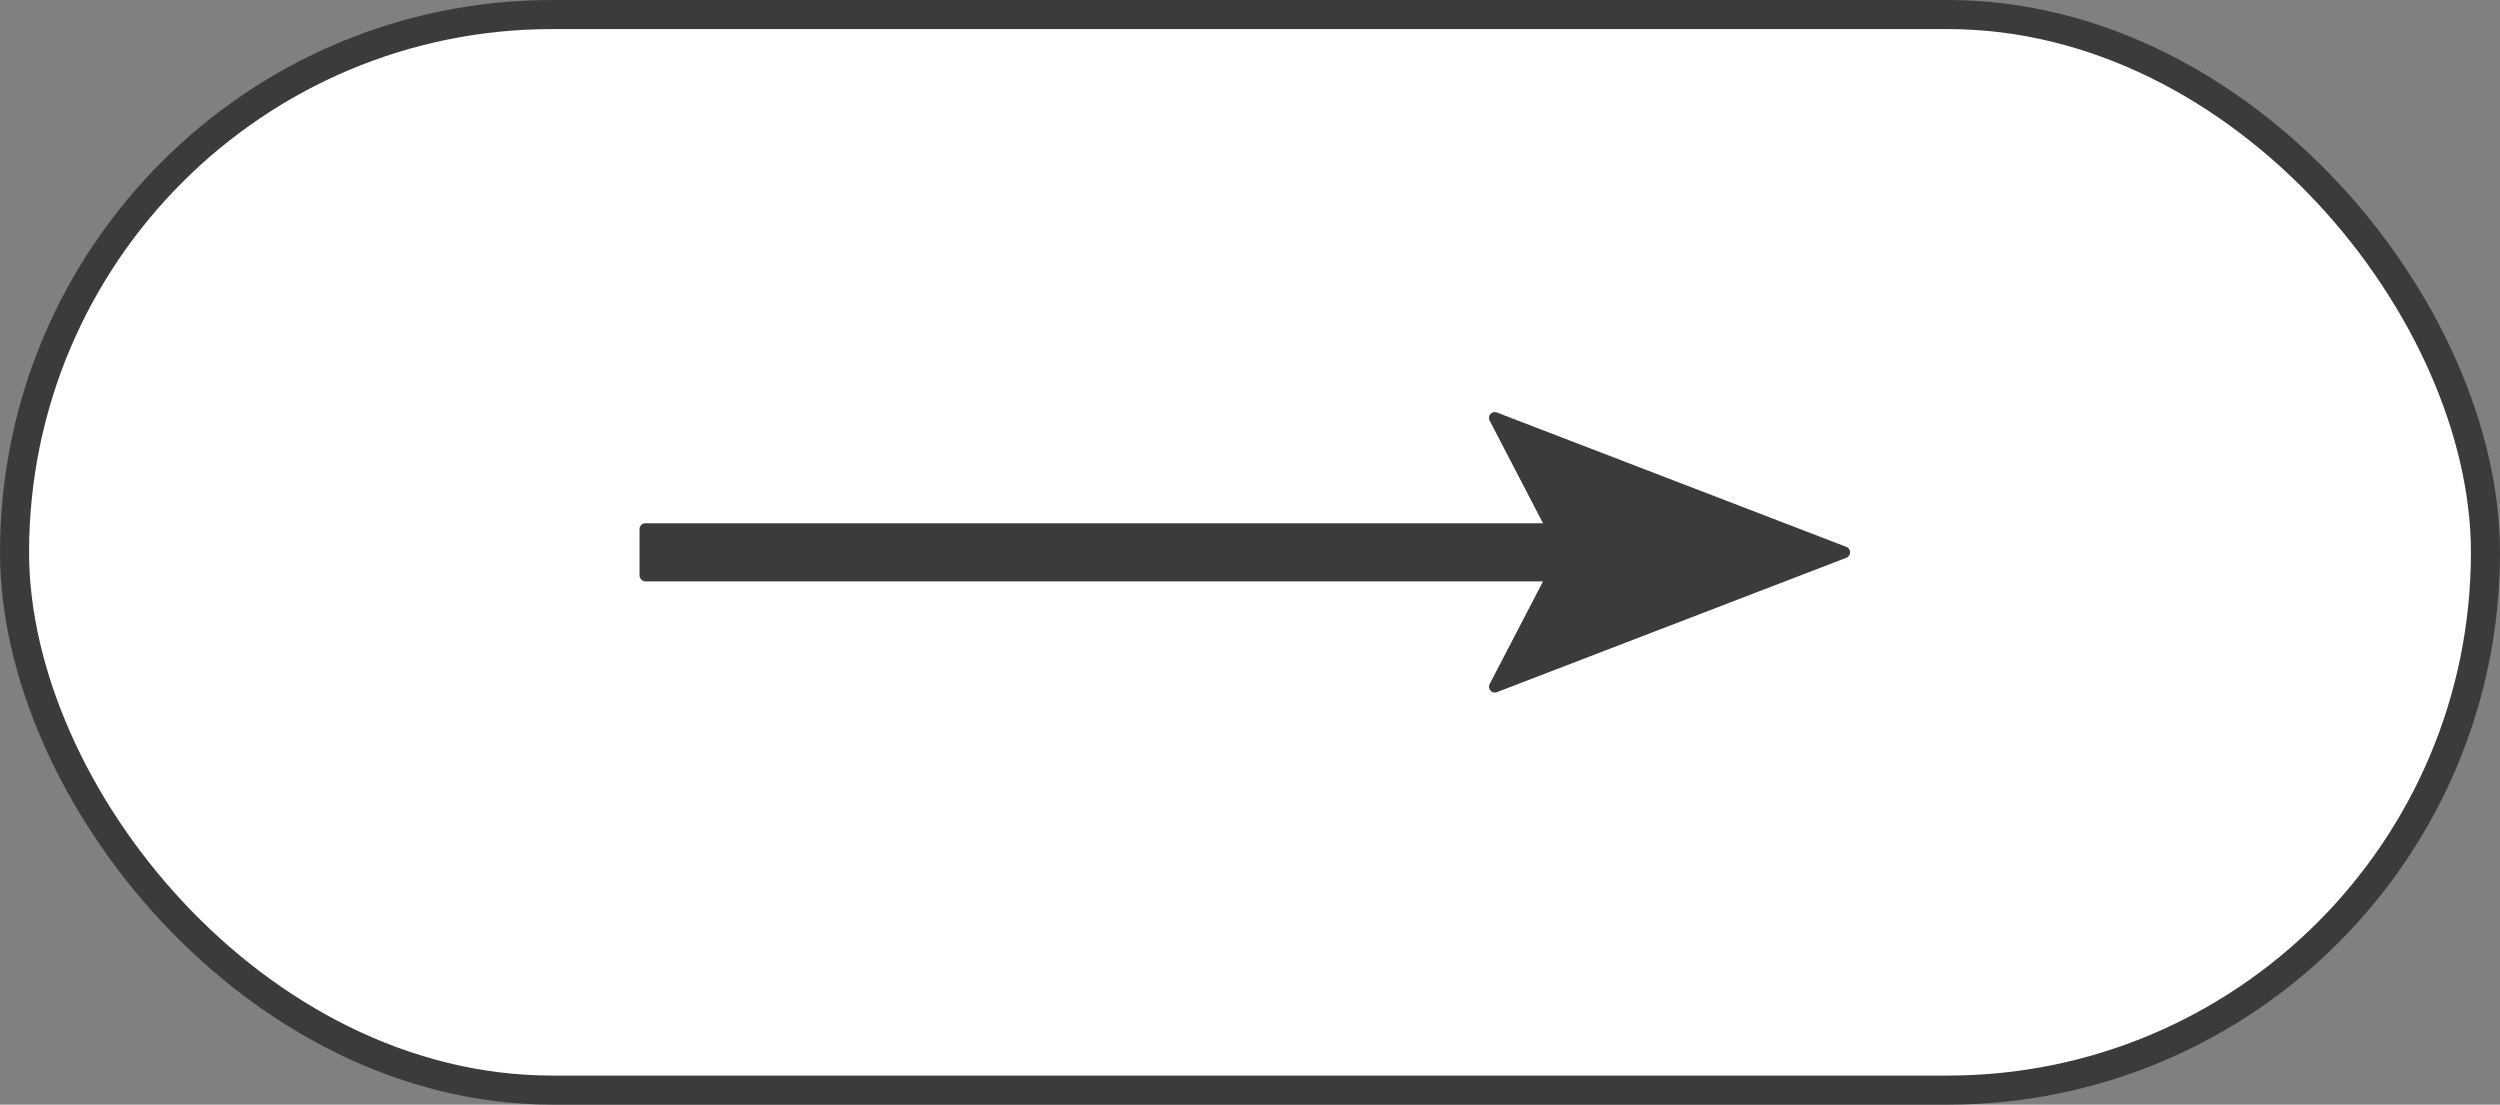
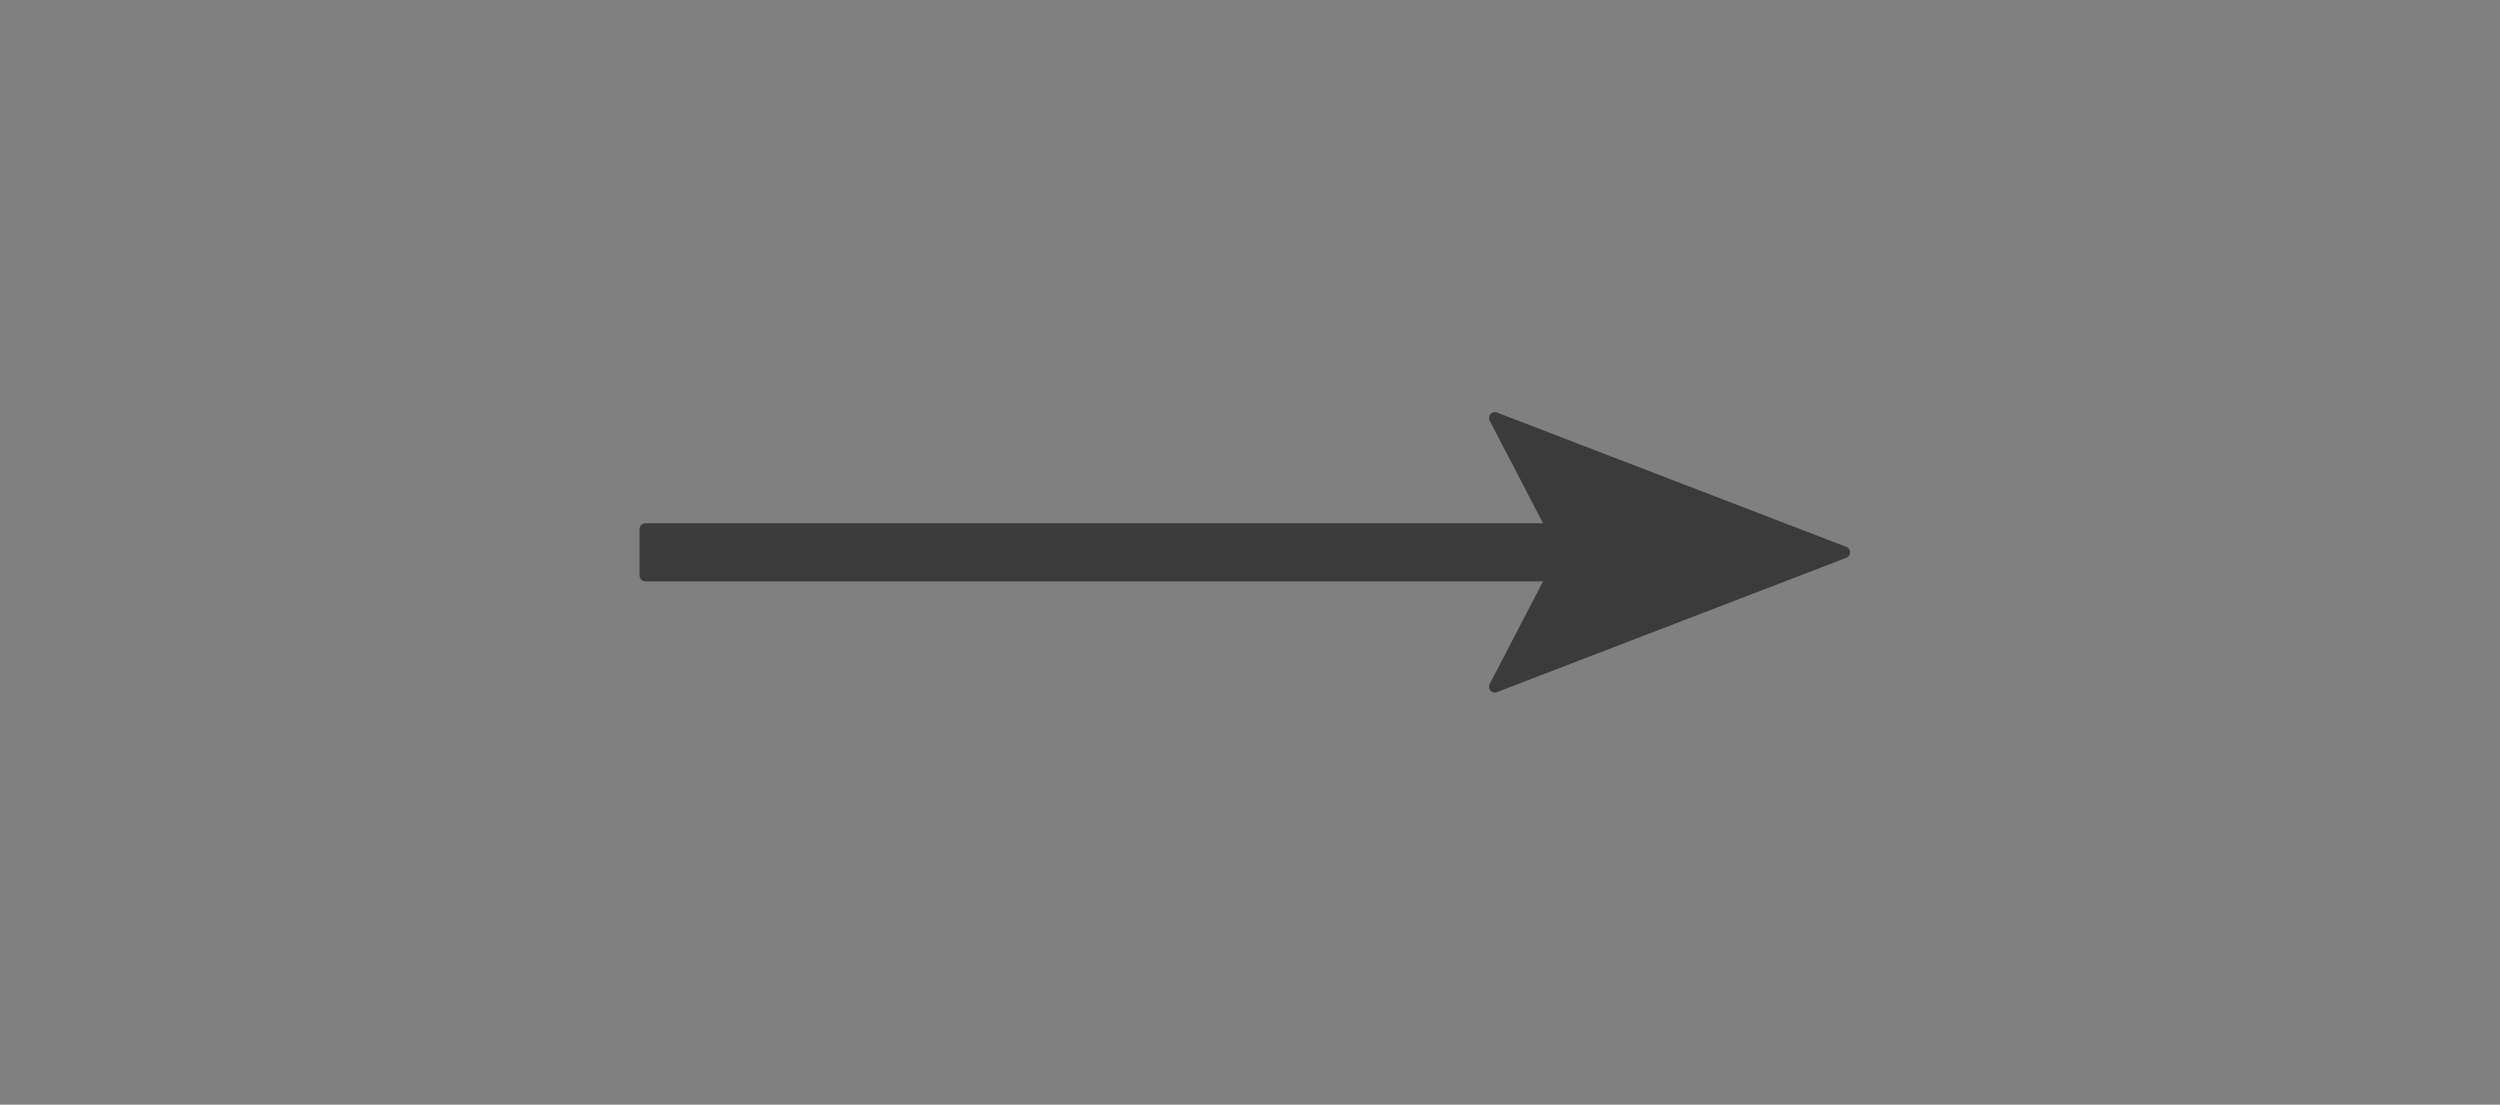
<svg xmlns="http://www.w3.org/2000/svg" width="86" height="38" viewBox="0 0 86 38" fill="none">
  <rect x="0" y="0" width="86" height="38" fill="#808080" stroke="none" />
-   <rect x="0.5" y="0.5" width="85" height="37" rx="18.5" fill="white" stroke="#3B3B3B" />
  <rect x="22" y="18" width="35" height="2" rx="0.2" fill="#3B3B3B" />
  <path d="M51.244 14.469C51.159 14.305 51.321 14.123 51.493 14.19L63.515 18.813C63.686 18.879 63.686 19.121 63.515 19.187L51.493 23.81C51.321 23.877 51.159 23.695 51.244 23.532L53.552 19.092C53.582 19.034 53.582 18.966 53.552 18.908L51.244 14.469Z" fill="#3B3B3B" />
</svg>